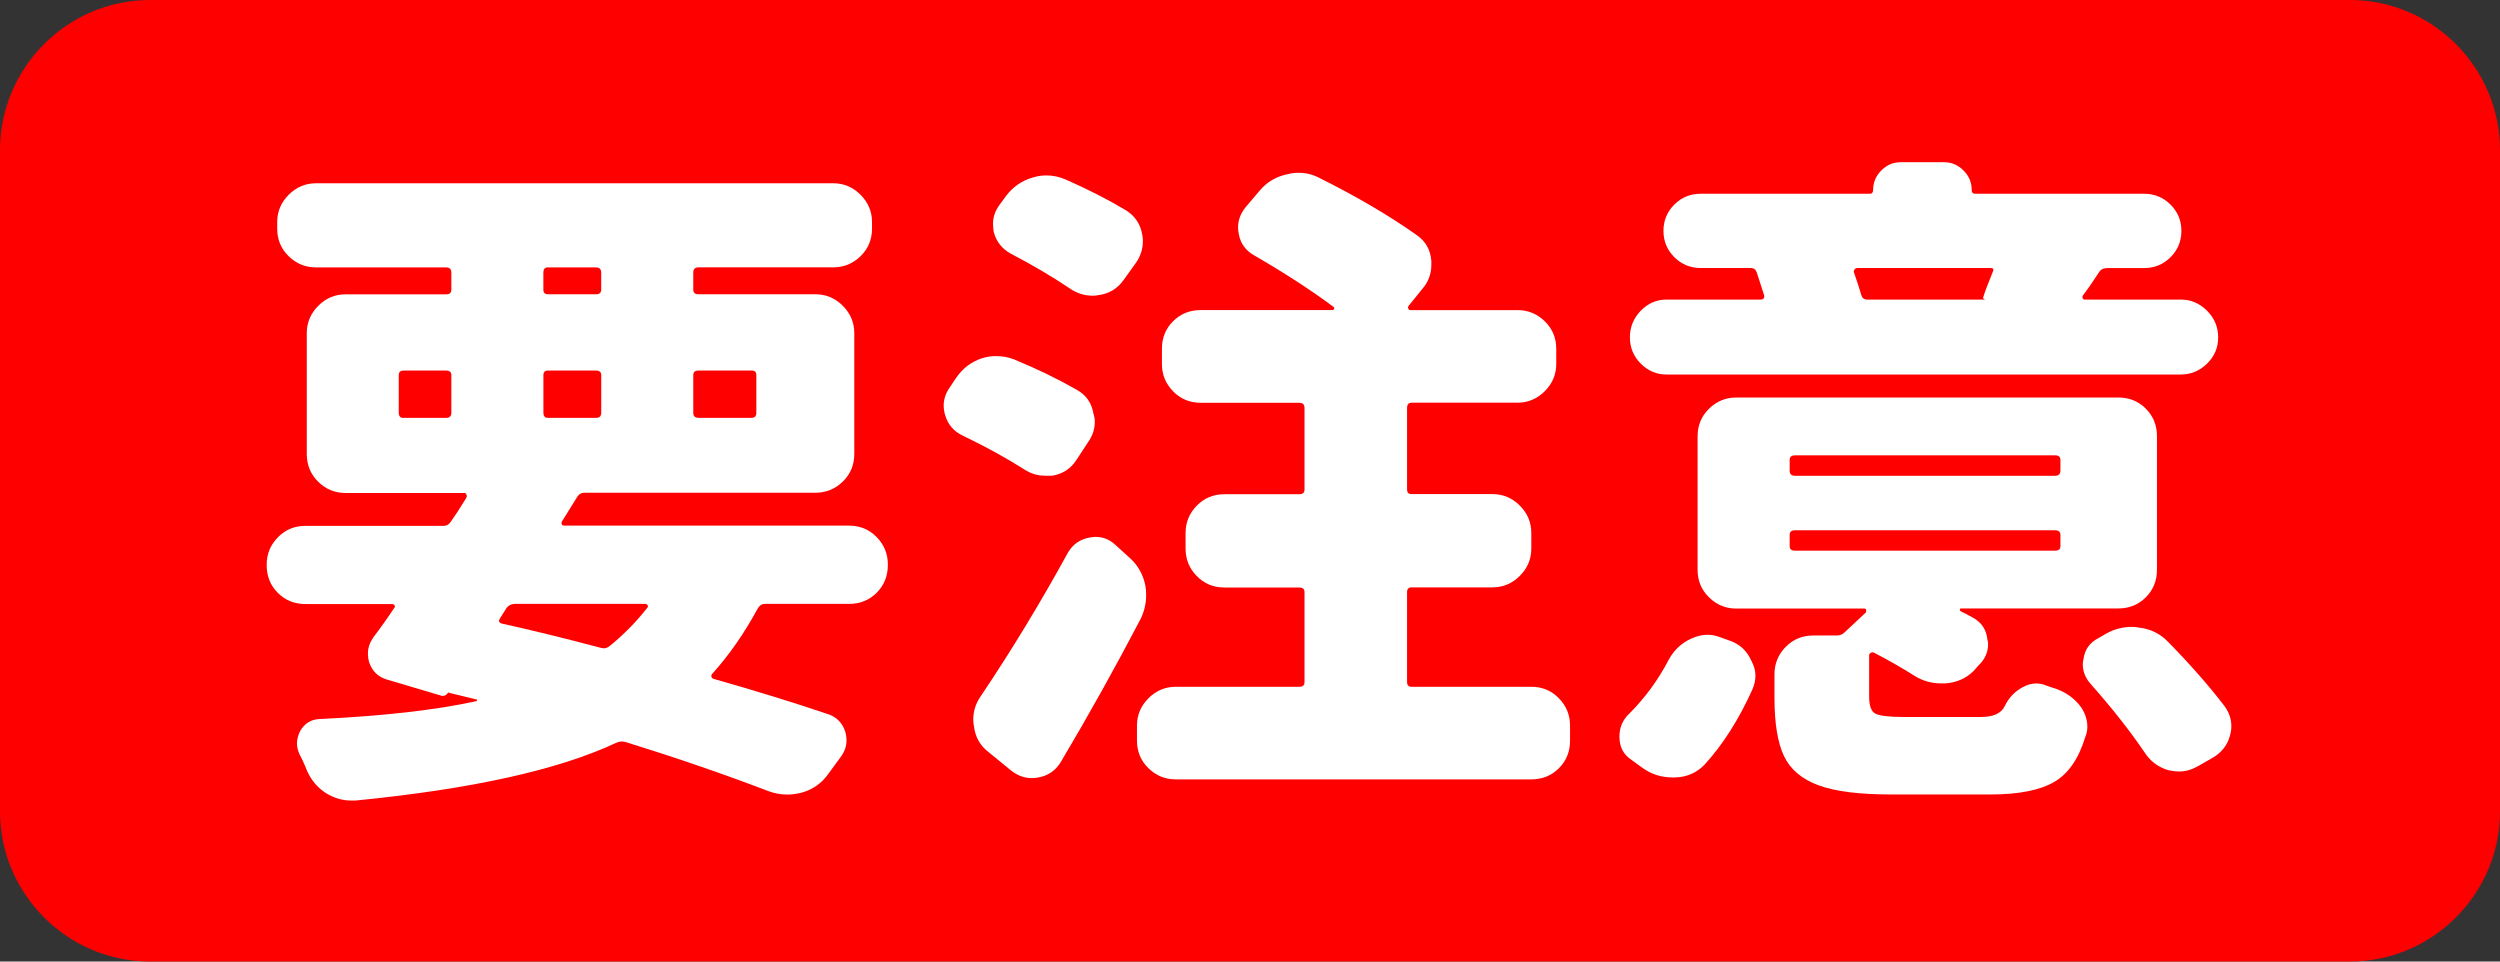
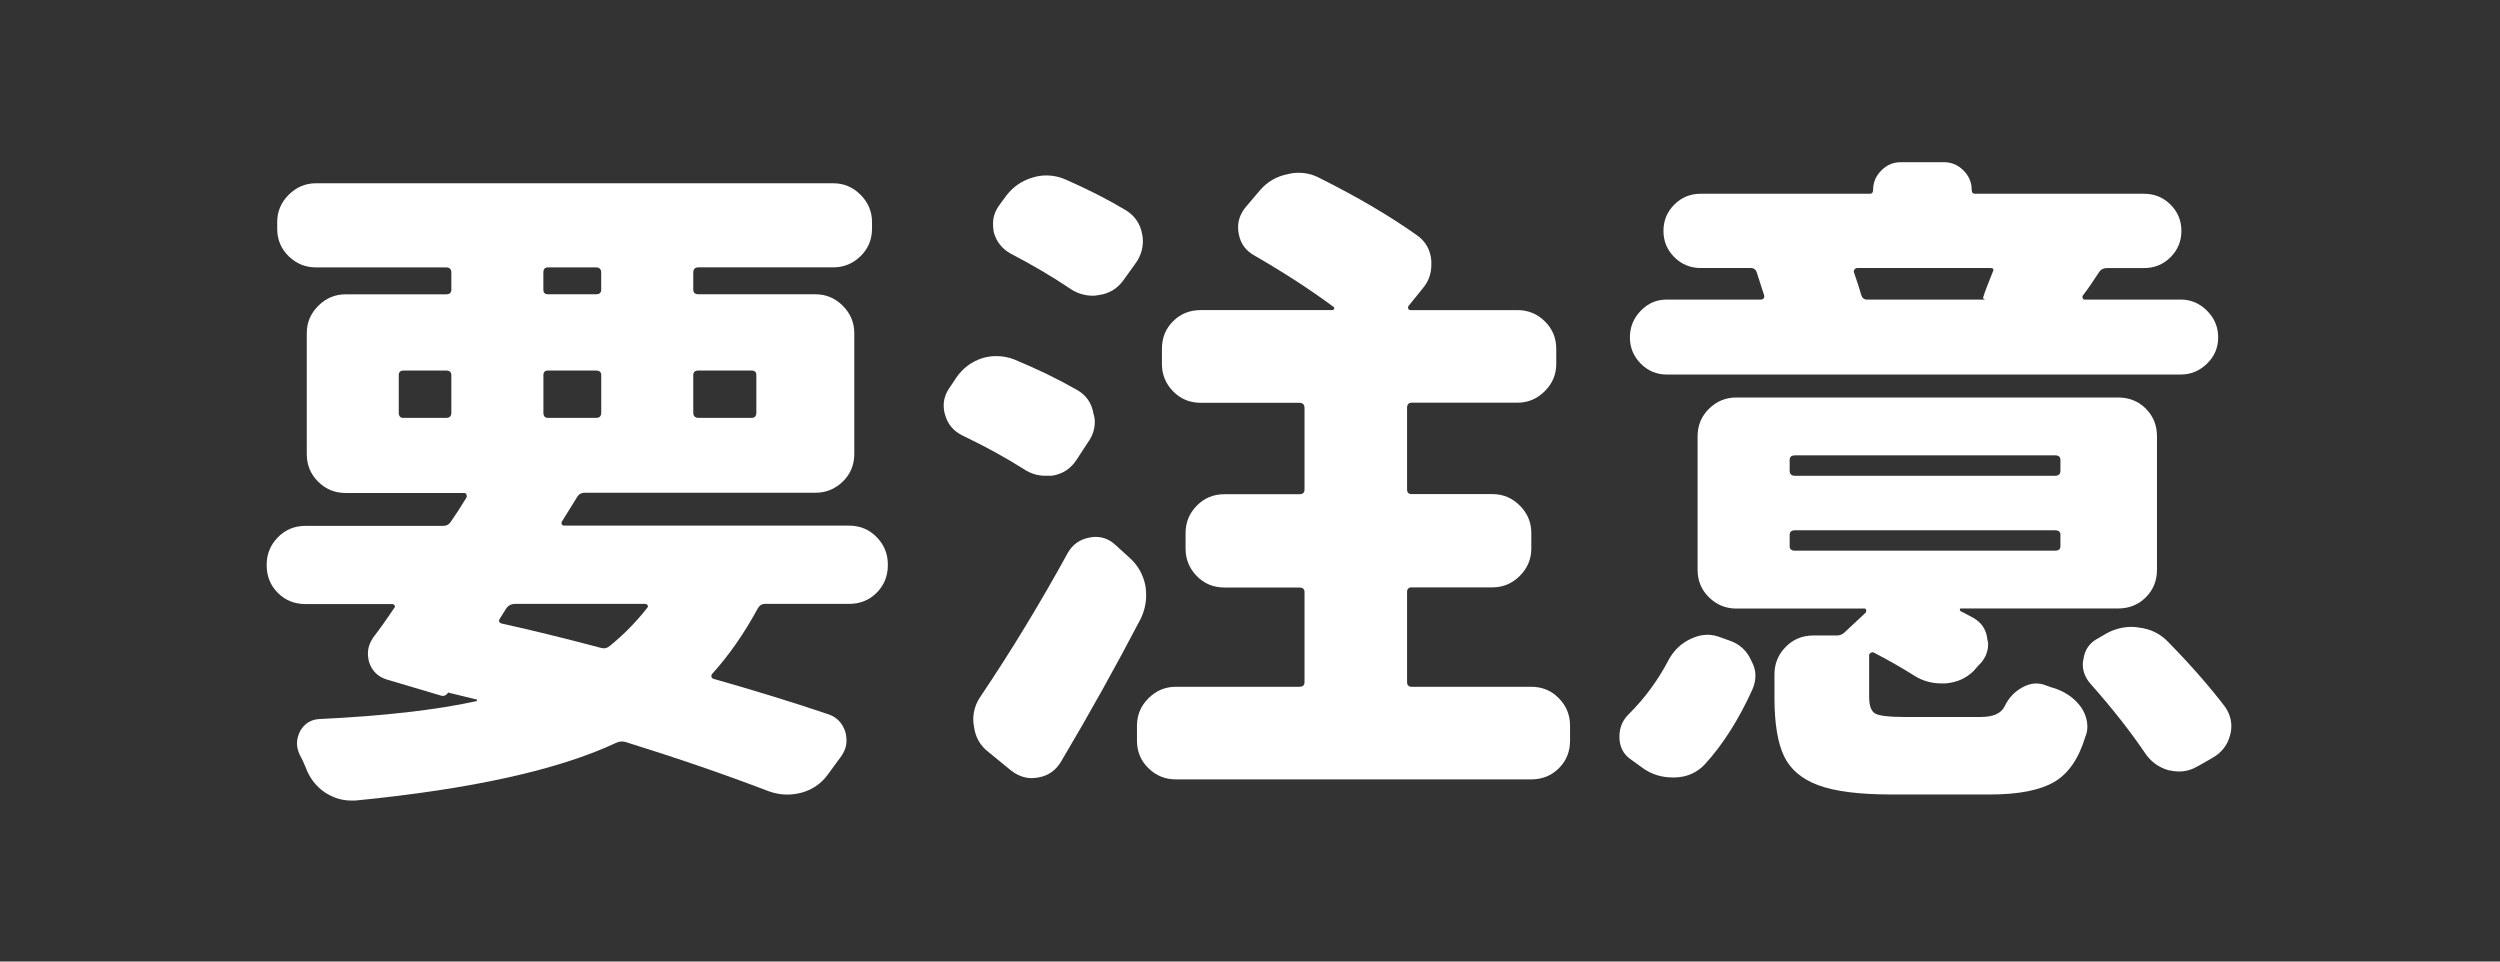
<svg xmlns="http://www.w3.org/2000/svg" version="1.1" id="レイヤー_1" x="0px" y="0px" width="52px" height="20px" viewBox="0 0 52 20" style="enable-background:new 0 0 52 20;" xml:space="preserve">
  <rect x="0" y="0" width="52" height="20" fill="#333333" stroke="none" />
  <style type="text/css">
	.st0{fill:#FF0000;}
	.st1{fill:#FFFFFF;}
</style>
-   <path class="st0" d="M48.878,20H3.122C1.405,20,0,18.595,0,16.878V3.122C0,1.405,1.405,0,3.122,0h45.755C50.595,0,52,1.405,52,3.122  v13.755C52,18.595,50.595,20,48.878,20z" />
  <g>
    <g>
      <path class="st1" d="M18.467,11.755c0,0.228-0.078,0.419-0.232,0.574c-0.155,0.155-0.347,0.232-0.574,0.232h-1.75    c-0.064,0-0.114,0.032-0.15,0.096c-0.283,0.52-0.597,0.971-0.943,1.354c-0.019,0.019-0.025,0.039-0.021,0.062    c0.004,0.022,0.021,0.039,0.048,0.048c0.866,0.246,1.649,0.487,2.352,0.725c0.191,0.055,0.319,0.178,0.383,0.369    c0.018,0.063,0.027,0.128,0.027,0.191c0,0.118-0.041,0.232-0.123,0.342l-0.26,0.355c-0.137,0.191-0.319,0.319-0.547,0.383    c-0.101,0.027-0.201,0.041-0.301,0.041c-0.128,0-0.255-0.022-0.383-0.068c-0.93-0.355-1.923-0.697-2.98-1.025    c-0.064-0.019-0.128-0.014-0.191,0.014c-1.203,0.565-3.013,0.966-5.428,1.203c-0.027,0-0.06,0-0.096,0    c-0.183,0-0.36-0.055-0.533-0.164c-0.191-0.128-0.328-0.306-0.41-0.533c-0.037-0.091-0.078-0.178-0.123-0.26    c-0.037-0.082-0.055-0.159-0.055-0.232c0-0.082,0.022-0.169,0.068-0.26c0.091-0.155,0.223-0.237,0.396-0.246    c1.331-0.063,2.415-0.187,3.254-0.369c0.018,0,0.027-0.007,0.027-0.021s-0.009-0.021-0.027-0.021l-0.561-0.137    c-0.009-0.009-0.014-0.009-0.014,0c-0.046,0.063-0.101,0.082-0.164,0.055l-1.107-0.328c-0.183-0.055-0.306-0.173-0.369-0.355    c-0.019-0.063-0.027-0.128-0.027-0.191c0-0.109,0.036-0.219,0.109-0.328c0.146-0.191,0.292-0.396,0.437-0.615    c0.018-0.019,0.021-0.036,0.007-0.055s-0.03-0.027-0.048-0.027H6.353c-0.228,0-0.419-0.077-0.574-0.232    c-0.155-0.155-0.232-0.347-0.232-0.574v-0.014c0-0.219,0.077-0.408,0.232-0.567c0.155-0.159,0.346-0.239,0.574-0.239h2.871    c0.063,0,0.114-0.027,0.15-0.082c0.091-0.128,0.2-0.296,0.328-0.506c0.009-0.019,0.009-0.039,0-0.062    c-0.009-0.022-0.023-0.034-0.041-0.034H7.187c-0.219,0-0.408-0.077-0.567-0.232C6.46,9.863,6.381,9.672,6.381,9.444V6.928    c0-0.219,0.08-0.408,0.239-0.567c0.159-0.159,0.349-0.239,0.567-0.239h2.092c0.073,0,0.109-0.032,0.109-0.096V5.671    c0-0.073-0.037-0.109-0.109-0.109H6.572c-0.219,0-0.408-0.077-0.567-0.232c-0.16-0.155-0.239-0.347-0.239-0.574V4.618    c0-0.219,0.08-0.408,0.239-0.567c0.159-0.159,0.349-0.239,0.567-0.239h10.76c0.219,0,0.408,0.08,0.567,0.239    c0.159,0.159,0.239,0.349,0.239,0.567v0.137c0,0.228-0.08,0.419-0.239,0.574c-0.16,0.155-0.349,0.232-0.567,0.232h-2.803    c-0.073,0-0.109,0.036-0.109,0.109v0.355c0,0.063,0.036,0.096,0.109,0.096h2.434c0.219,0,0.408,0.08,0.567,0.239    c0.159,0.159,0.239,0.349,0.239,0.567v2.516c0,0.228-0.08,0.419-0.239,0.574c-0.16,0.155-0.349,0.232-0.567,0.232h-4.799    c-0.073,0-0.128,0.032-0.164,0.096l-0.314,0.506c-0.009,0.019-0.009,0.036,0,0.055c0.009,0.019,0.027,0.027,0.055,0.027h5.92    c0.228,0,0.419,0.08,0.574,0.239c0.155,0.159,0.232,0.349,0.232,0.567V11.755z M8.39,7.708c-0.064,0-0.096,0.032-0.096,0.096    v0.779c0,0.073,0.032,0.109,0.096,0.109h0.889c0.073,0,0.109-0.036,0.109-0.109V7.803c0-0.063-0.037-0.096-0.109-0.096H8.39z     M10.701,12.562c-0.064,0-0.119,0.027-0.164,0.082L10.4,12.862c-0.037,0.055-0.023,0.091,0.041,0.109    c0.583,0.128,1.271,0.296,2.064,0.506c0.063,0.019,0.123,0.005,0.178-0.041c0.292-0.237,0.551-0.501,0.779-0.793    c0.018-0.019,0.021-0.036,0.007-0.055s-0.03-0.027-0.048-0.027H10.701z M11.398,5.561c-0.064,0-0.096,0.036-0.096,0.109v0.355    c0,0.063,0.032,0.096,0.096,0.096h0.998c0.073,0,0.109-0.032,0.109-0.096V5.671c0-0.073-0.037-0.109-0.109-0.109H11.398z     M11.303,8.583c0,0.073,0.032,0.109,0.096,0.109h0.998c0.073,0,0.109-0.036,0.109-0.109V7.803c0-0.063-0.037-0.096-0.109-0.096    h-0.998c-0.064,0-0.096,0.032-0.096,0.096V8.583z M15.732,7.803c0-0.063-0.032-0.096-0.096-0.096h-1.107    c-0.073,0-0.109,0.032-0.109,0.096v0.779c0,0.073,0.036,0.109,0.109,0.109h1.107c0.063,0,0.096-0.036,0.096-0.109V7.803z" />
      <path class="st1" d="M22.39,8.104c0.2,0.109,0.319,0.278,0.355,0.506c0.018,0.055,0.027,0.109,0.027,0.164    c0,0.156-0.05,0.301-0.15,0.438L22.39,9.567c-0.119,0.183-0.287,0.292-0.506,0.328c-0.046,0-0.096,0-0.15,0    c-0.155,0-0.301-0.046-0.438-0.137c-0.374-0.237-0.798-0.47-1.271-0.697c-0.191-0.091-0.314-0.238-0.369-0.438    c-0.019-0.063-0.027-0.128-0.027-0.191c0-0.128,0.041-0.251,0.123-0.369l0.137-0.205c0.137-0.2,0.319-0.337,0.547-0.41    c0.091-0.027,0.187-0.041,0.287-0.041c0.127,0,0.25,0.022,0.369,0.068C21.575,7.675,22.008,7.885,22.39,8.104z M22.213,11.495    c0.1-0.173,0.25-0.278,0.451-0.314c0.045-0.009,0.086-0.014,0.123-0.014c0.155,0,0.292,0.055,0.41,0.164l0.301,0.273    c0.173,0.155,0.282,0.351,0.328,0.588c0.009,0.063,0.014,0.128,0.014,0.191c0,0.164-0.037,0.323-0.109,0.479    c-0.529,1.012-1.08,2.001-1.654,2.967c-0.109,0.191-0.269,0.306-0.479,0.342c-0.046,0.009-0.091,0.014-0.137,0.014    c-0.155,0-0.301-0.055-0.438-0.164l-0.451-0.369c-0.183-0.137-0.287-0.319-0.314-0.547c-0.009-0.046-0.014-0.091-0.014-0.137    c0-0.173,0.05-0.333,0.15-0.479C21.032,13.541,21.638,12.543,22.213,11.495z M23.416,4.372c0.191,0.118,0.305,0.287,0.342,0.506    c0.009,0.046,0.014,0.091,0.014,0.137c0,0.173-0.055,0.333-0.164,0.479l-0.246,0.342c-0.128,0.173-0.296,0.273-0.506,0.301    c-0.046,0.009-0.087,0.014-0.123,0.014c-0.173,0-0.333-0.05-0.479-0.15c-0.365-0.246-0.775-0.487-1.23-0.725    c-0.183-0.101-0.301-0.251-0.355-0.451c-0.009-0.055-0.014-0.114-0.014-0.178c0-0.128,0.041-0.251,0.123-0.369l0.15-0.205    c0.146-0.191,0.333-0.319,0.561-0.383c0.091-0.027,0.182-0.041,0.273-0.041c0.137,0,0.269,0.027,0.396,0.082    C22.632,3.939,23.051,4.153,23.416,4.372z M29.267,14.189c0,0.063,0.032,0.096,0.096,0.096h2.488c0.228,0,0.419,0.08,0.574,0.239    s0.232,0.349,0.232,0.567v0.314c0,0.228-0.077,0.419-0.232,0.574s-0.347,0.232-0.574,0.232h-7.396    c-0.219,0-0.408-0.077-0.567-0.232c-0.16-0.155-0.239-0.347-0.239-0.574v-0.314c0-0.219,0.08-0.408,0.239-0.567    c0.159-0.159,0.349-0.239,0.567-0.239h2.57c0.073,0,0.109-0.032,0.109-0.096v-1.873c0-0.063-0.036-0.096-0.109-0.096h-1.559    c-0.228,0-0.419-0.08-0.574-0.239c-0.155-0.159-0.232-0.349-0.232-0.567v-0.328c0-0.219,0.077-0.408,0.232-0.567    c0.155-0.159,0.346-0.239,0.574-0.239h1.559c0.073,0,0.109-0.032,0.109-0.096V8.487c0-0.073-0.036-0.109-0.109-0.109h-2.051    c-0.228,0-0.419-0.08-0.574-0.239c-0.155-0.159-0.232-0.349-0.232-0.567V7.256c0-0.228,0.077-0.419,0.232-0.574    c0.155-0.155,0.346-0.232,0.574-0.232h2.748c0.009,0,0.019-0.009,0.027-0.027s0.005-0.032-0.014-0.041    c-0.465-0.347-1.012-0.702-1.641-1.066c-0.183-0.101-0.292-0.251-0.328-0.451c-0.009-0.046-0.014-0.091-0.014-0.137    c0-0.146,0.05-0.282,0.15-0.41l0.301-0.355c0.155-0.183,0.351-0.296,0.588-0.342c0.073-0.019,0.146-0.027,0.219-0.027    c0.155,0,0.301,0.036,0.438,0.109c0.784,0.392,1.458,0.788,2.023,1.189c0.183,0.128,0.282,0.306,0.301,0.533    c0,0.027,0,0.055,0,0.082c0,0.191-0.063,0.36-0.191,0.506l-0.287,0.355c-0.009,0.019-0.009,0.036,0,0.055s0.022,0.027,0.041,0.027    h2.229c0.219,0,0.408,0.077,0.567,0.232c0.159,0.155,0.239,0.347,0.239,0.574v0.314c0,0.219-0.08,0.408-0.239,0.567    c-0.159,0.159-0.349,0.239-0.567,0.239h-2.201c-0.063,0-0.096,0.036-0.096,0.109v1.696c0,0.063,0.032,0.096,0.096,0.096h1.682    c0.219,0,0.408,0.08,0.567,0.239s0.239,0.349,0.239,0.567v0.328c0,0.219-0.08,0.408-0.239,0.567s-0.349,0.239-0.567,0.239h-1.682    c-0.063,0-0.096,0.032-0.096,0.096V14.189z" />
      <path class="st1" d="M35.461,15.898c-0.164,0.173-0.369,0.265-0.615,0.273c-0.019,0-0.036,0-0.055,0    c-0.228,0-0.433-0.063-0.615-0.191l-0.246-0.178c-0.164-0.109-0.246-0.269-0.246-0.479c0-0.191,0.068-0.351,0.205-0.479    c0.328-0.328,0.602-0.702,0.82-1.121c0.109-0.2,0.265-0.347,0.465-0.438c0.118-0.055,0.232-0.082,0.342-0.082    c0.091,0,0.183,0.019,0.273,0.055l0.191,0.068c0.21,0.073,0.36,0.214,0.451,0.424c0.055,0.101,0.082,0.2,0.082,0.301    s-0.022,0.2-0.068,0.301C36.163,14.973,35.835,15.487,35.461,15.898z M45.359,6.231c0.21,0,0.392,0.077,0.547,0.232    s0.232,0.34,0.232,0.554s-0.077,0.396-0.232,0.547S45.569,7.79,45.359,7.79H34.668c-0.21,0-0.39-0.075-0.54-0.226    s-0.226-0.333-0.226-0.547s0.075-0.398,0.226-0.554s0.33-0.232,0.54-0.232h1.955c0.027,0,0.048-0.009,0.062-0.027    s0.016-0.041,0.007-0.068c-0.073-0.228-0.123-0.383-0.15-0.465c-0.019-0.063-0.06-0.096-0.123-0.096h-1.039    c-0.219,0-0.403-0.075-0.554-0.226s-0.226-0.333-0.226-0.547s0.075-0.396,0.226-0.547S35.16,4.03,35.379,4.03h3.514    c0.046,0,0.068-0.027,0.068-0.082c0-0.155,0.057-0.289,0.171-0.403s0.248-0.171,0.403-0.171h0.902    c0.155,0,0.289,0.057,0.403,0.171s0.171,0.248,0.171,0.403c0,0.055,0.022,0.082,0.068,0.082h3.514    c0.219,0,0.403,0.075,0.554,0.226s0.226,0.333,0.226,0.547s-0.075,0.396-0.226,0.547s-0.335,0.226-0.554,0.226h-0.766    c-0.073,0-0.128,0.027-0.164,0.082c-0.137,0.21-0.251,0.374-0.342,0.492c-0.009,0.019-0.009,0.036,0,0.055    s0.022,0.027,0.041,0.027H45.359z M39.59,14.913h1.613c0.255,0,0.419-0.073,0.492-0.219c0.082-0.173,0.205-0.306,0.369-0.396    c0.101-0.055,0.196-0.082,0.287-0.082c0.073,0,0.142,0.014,0.205,0.041c0.073,0.027,0.142,0.05,0.205,0.068    c0.228,0.082,0.405,0.214,0.533,0.396c0.082,0.128,0.123,0.26,0.123,0.396c0,0.073-0.014,0.142-0.041,0.205    c-0.137,0.456-0.354,0.771-0.649,0.943s-0.74,0.26-1.333,0.26h-2.051c-0.665,0-1.171-0.063-1.518-0.191s-0.586-0.33-0.718-0.608    s-0.198-0.682-0.198-1.21v-0.492c0-0.219,0.077-0.408,0.232-0.567s0.347-0.239,0.574-0.239h0.492c0.063,0,0.118-0.022,0.164-0.068    l0.438-0.41c0.009-0.019,0.012-0.036,0.007-0.055s-0.016-0.027-0.034-0.027h-2.666c-0.219,0-0.408-0.077-0.567-0.232    s-0.239-0.347-0.239-0.574V9.075c0-0.228,0.08-0.419,0.239-0.575s0.349-0.232,0.567-0.232h7.943c0.228,0,0.419,0.077,0.574,0.232    s0.232,0.347,0.232,0.575v2.775c0,0.228-0.077,0.419-0.232,0.574s-0.347,0.232-0.574,0.232h-3.268    c-0.019,0-0.027,0.007-0.027,0.021s0.005,0.025,0.014,0.034c0.091,0.046,0.178,0.091,0.26,0.137    c0.183,0.101,0.282,0.255,0.301,0.465c0.009,0.027,0.014,0.055,0.014,0.082c0,0.173-0.068,0.323-0.205,0.451l-0.096,0.109    c-0.155,0.155-0.351,0.241-0.588,0.26c-0.027,0-0.055,0-0.082,0c-0.2,0-0.383-0.05-0.547-0.15    c-0.273-0.173-0.561-0.337-0.861-0.492c-0.019-0.009-0.039-0.007-0.062,0.007s-0.034,0.029-0.034,0.048v0.861    c0,0.191,0.043,0.31,0.13,0.355S39.289,14.913,39.59,14.913z M37.334,9.472c-0.073,0-0.109,0.032-0.109,0.096v0.219    c0,0.073,0.036,0.109,0.109,0.109h5.414c0.073,0,0.109-0.036,0.109-0.109V9.567c0-0.063-0.036-0.096-0.109-0.096H37.334z     M37.334,11.03c-0.073,0-0.109,0.032-0.109,0.096v0.232c0,0.063,0.036,0.096,0.109,0.096h5.414c0.073,0,0.109-0.032,0.109-0.096    v-0.232c0-0.063-0.036-0.096-0.109-0.096H37.334z M41.449,5.657c0.027-0.055,0.014-0.082-0.041-0.082h-2.775    c-0.027,0-0.048,0.012-0.062,0.034s-0.016,0.043-0.007,0.062c0.073,0.21,0.123,0.364,0.15,0.465    c0.019,0.063,0.06,0.096,0.123,0.096h2.461c-0.046-0.009-0.06-0.032-0.041-0.068C41.285,6.072,41.348,5.903,41.449,5.657z     M43.5,14.243c-0.118-0.128-0.178-0.269-0.178-0.424c0-0.036,0.005-0.073,0.014-0.109c0.027-0.2,0.132-0.347,0.314-0.438    l0.164-0.096c0.164-0.091,0.342-0.137,0.533-0.137c0.046,0,0.091,0.005,0.137,0.014c0.246,0.027,0.451,0.128,0.615,0.301    c0.465,0.474,0.856,0.921,1.176,1.34c0.091,0.128,0.137,0.265,0.137,0.41c0,0.063-0.009,0.128-0.027,0.191    c-0.055,0.21-0.183,0.369-0.383,0.479l-0.287,0.164c-0.128,0.073-0.255,0.109-0.383,0.109c-0.073,0-0.15-0.009-0.232-0.027    c-0.21-0.063-0.374-0.187-0.492-0.369C44.298,15.195,43.929,14.727,43.5,14.243z" />
    </g>
  </g>
  <g>
</g>
  <g>
</g>
  <g>
</g>
  <g>
</g>
  <g>
</g>
  <g>
</g>
</svg>